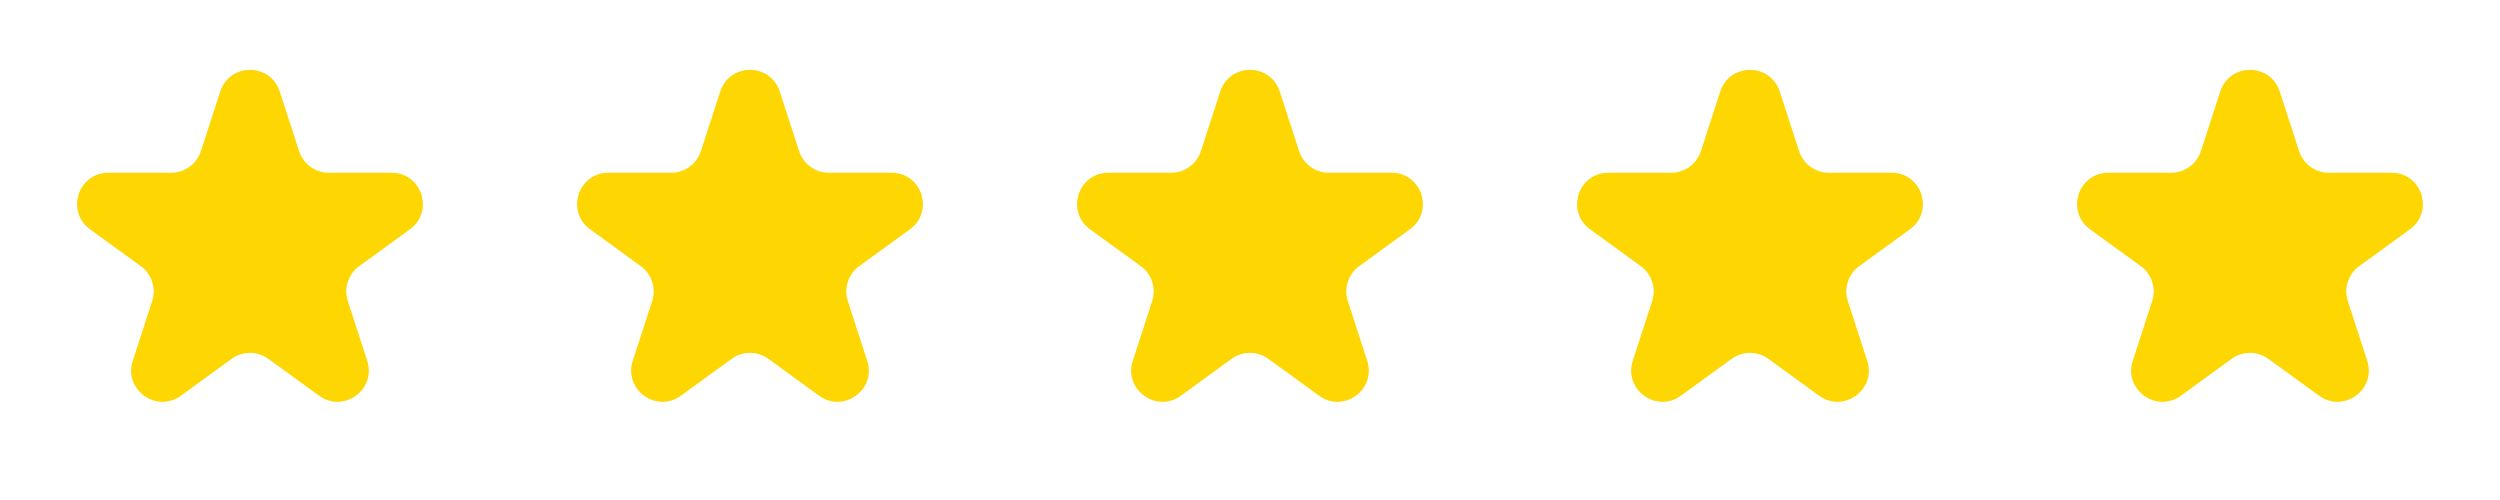
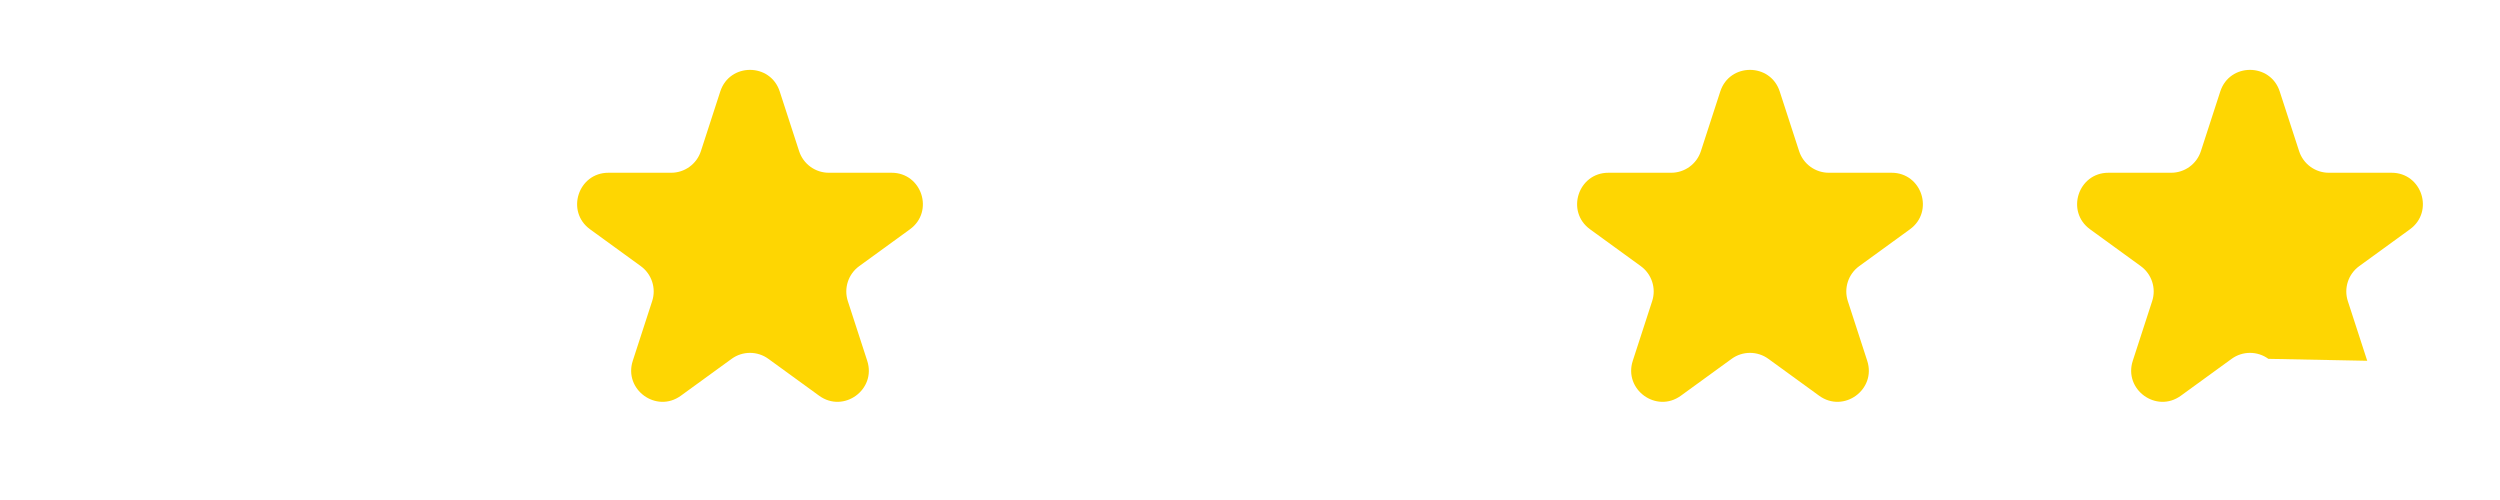
<svg xmlns="http://www.w3.org/2000/svg" width="160" height="32" viewBox="0 0 160 32" fill="none">
-   <path d="M14.098 5.854C14.697 4.011 17.303 4.011 17.902 5.854L19.143 9.674C19.411 10.498 20.179 11.056 21.045 11.056H25.061C26.999 11.056 27.805 13.535 26.237 14.674L22.988 17.034C22.287 17.544 21.994 18.447 22.261 19.27L23.502 23.09C24.101 24.933 21.992 26.465 20.425 25.326L17.176 22.966C16.475 22.456 15.525 22.456 14.824 22.966L11.575 25.326C10.008 26.465 7.899 24.933 8.498 23.09L9.739 19.27C10.006 18.447 9.713 17.544 9.012 17.034L5.763 14.674C4.195 13.535 5.001 11.056 6.938 11.056H10.955C11.821 11.056 12.589 10.498 12.857 9.674L14.098 5.854Z" fill="#FED602" />
  <path d="M46.098 5.854C46.697 4.011 49.303 4.011 49.902 5.854L51.143 9.674C51.411 10.498 52.179 11.056 53.045 11.056H57.062C58.999 11.056 59.804 13.535 58.237 14.674L54.988 17.034C54.287 17.544 53.994 18.447 54.261 19.27L55.502 23.09C56.101 24.933 53.992 26.465 52.425 25.326L49.176 22.966C48.475 22.456 47.525 22.456 46.824 22.966L43.575 25.326C42.008 26.465 39.899 24.933 40.498 23.09L41.739 19.27C42.006 18.447 41.713 17.544 41.012 17.034L37.763 14.674C36.196 13.535 37.001 11.056 38.938 11.056H42.955C43.821 11.056 44.589 10.498 44.857 9.674L46.098 5.854Z" fill="#FED602" />
-   <path d="M78.098 5.854C78.697 4.011 81.303 4.011 81.902 5.854L83.143 9.674C83.411 10.498 84.179 11.056 85.045 11.056H89.061C90.999 11.056 91.805 13.535 90.237 14.674L86.988 17.034C86.287 17.544 85.994 18.447 86.261 19.27L87.502 23.09C88.101 24.933 85.992 26.465 84.425 25.326L81.176 22.966C80.475 22.456 79.525 22.456 78.824 22.966L75.575 25.326C74.008 26.465 71.899 24.933 72.498 23.09L73.739 19.27C74.006 18.447 73.713 17.544 73.012 17.034L69.763 14.674C68.195 13.535 69.001 11.056 70.939 11.056H74.955C75.821 11.056 76.589 10.498 76.857 9.674L78.098 5.854Z" fill="#FED602" />
  <path d="M110.098 5.854C110.697 4.011 113.303 4.011 113.902 5.854L115.143 9.674C115.411 10.498 116.179 11.056 117.045 11.056H121.062C122.999 11.056 123.805 13.535 122.237 14.674L118.988 17.034C118.287 17.544 117.994 18.447 118.261 19.27L119.502 23.09C120.101 24.933 117.992 26.465 116.425 25.326L113.176 22.966C112.475 22.456 111.525 22.456 110.824 22.966L107.575 25.326C106.008 26.465 103.899 24.933 104.498 23.09L105.739 19.27C106.006 18.447 105.713 17.544 105.012 17.034L101.763 14.674C100.195 13.535 101.001 11.056 102.938 11.056H106.955C107.821 11.056 108.589 10.498 108.857 9.674L110.098 5.854Z" fill="#FED602" />
-   <path d="M142.098 5.854C142.697 4.011 145.303 4.011 145.902 5.854L147.143 9.674C147.411 10.498 148.179 11.056 149.045 11.056H153.062C154.999 11.056 155.805 13.535 154.237 14.674L150.988 17.034C150.287 17.544 149.994 18.447 150.261 19.27L151.502 23.09C152.101 24.933 149.992 26.465 148.425 25.326L145.176 22.966C144.475 22.456 143.525 22.456 142.824 22.966L139.575 25.326C138.008 26.465 135.899 24.933 136.498 23.09L137.739 19.27C138.006 18.447 137.713 17.544 137.012 17.034L133.763 14.674C132.195 13.535 133.001 11.056 134.938 11.056H138.955C139.821 11.056 140.589 10.498 140.857 9.674L142.098 5.854Z" fill="#FED602" />
+   <path d="M142.098 5.854C142.697 4.011 145.303 4.011 145.902 5.854L147.143 9.674C147.411 10.498 148.179 11.056 149.045 11.056H153.062C154.999 11.056 155.805 13.535 154.237 14.674L150.988 17.034C150.287 17.544 149.994 18.447 150.261 19.27L151.502 23.09L145.176 22.966C144.475 22.456 143.525 22.456 142.824 22.966L139.575 25.326C138.008 26.465 135.899 24.933 136.498 23.09L137.739 19.27C138.006 18.447 137.713 17.544 137.012 17.034L133.763 14.674C132.195 13.535 133.001 11.056 134.938 11.056H138.955C139.821 11.056 140.589 10.498 140.857 9.674L142.098 5.854Z" fill="#FED602" />
</svg>